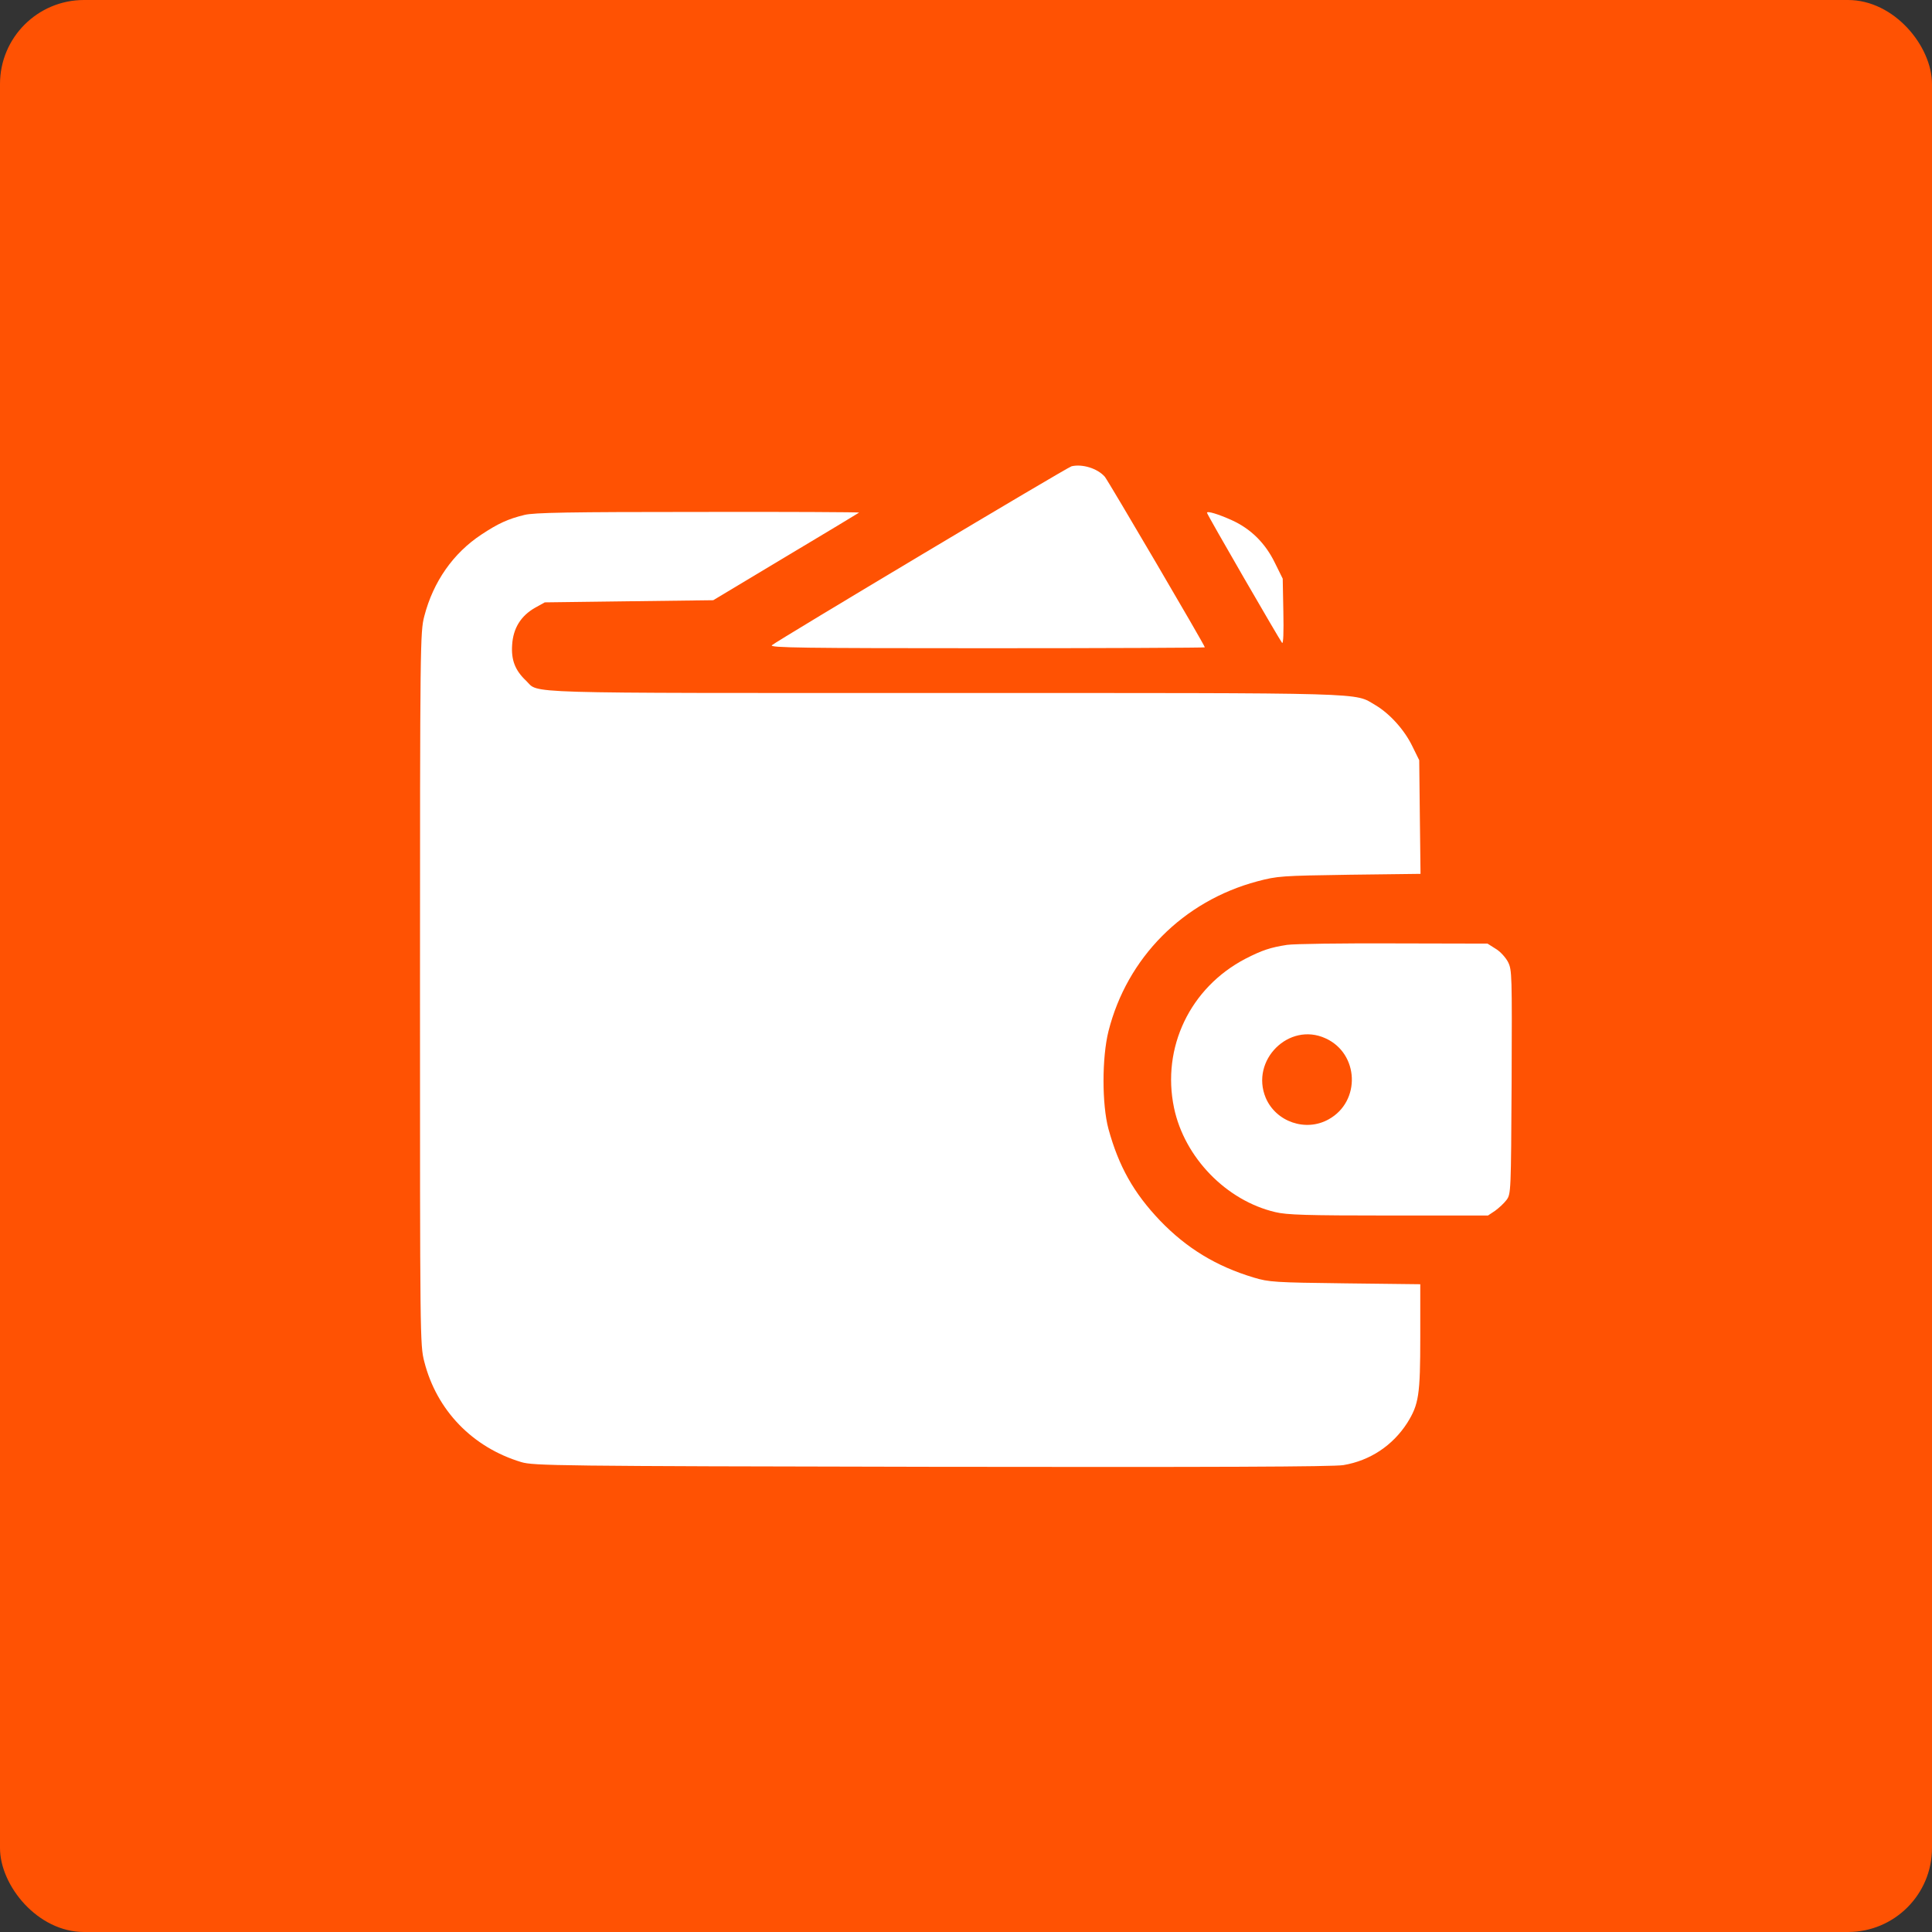
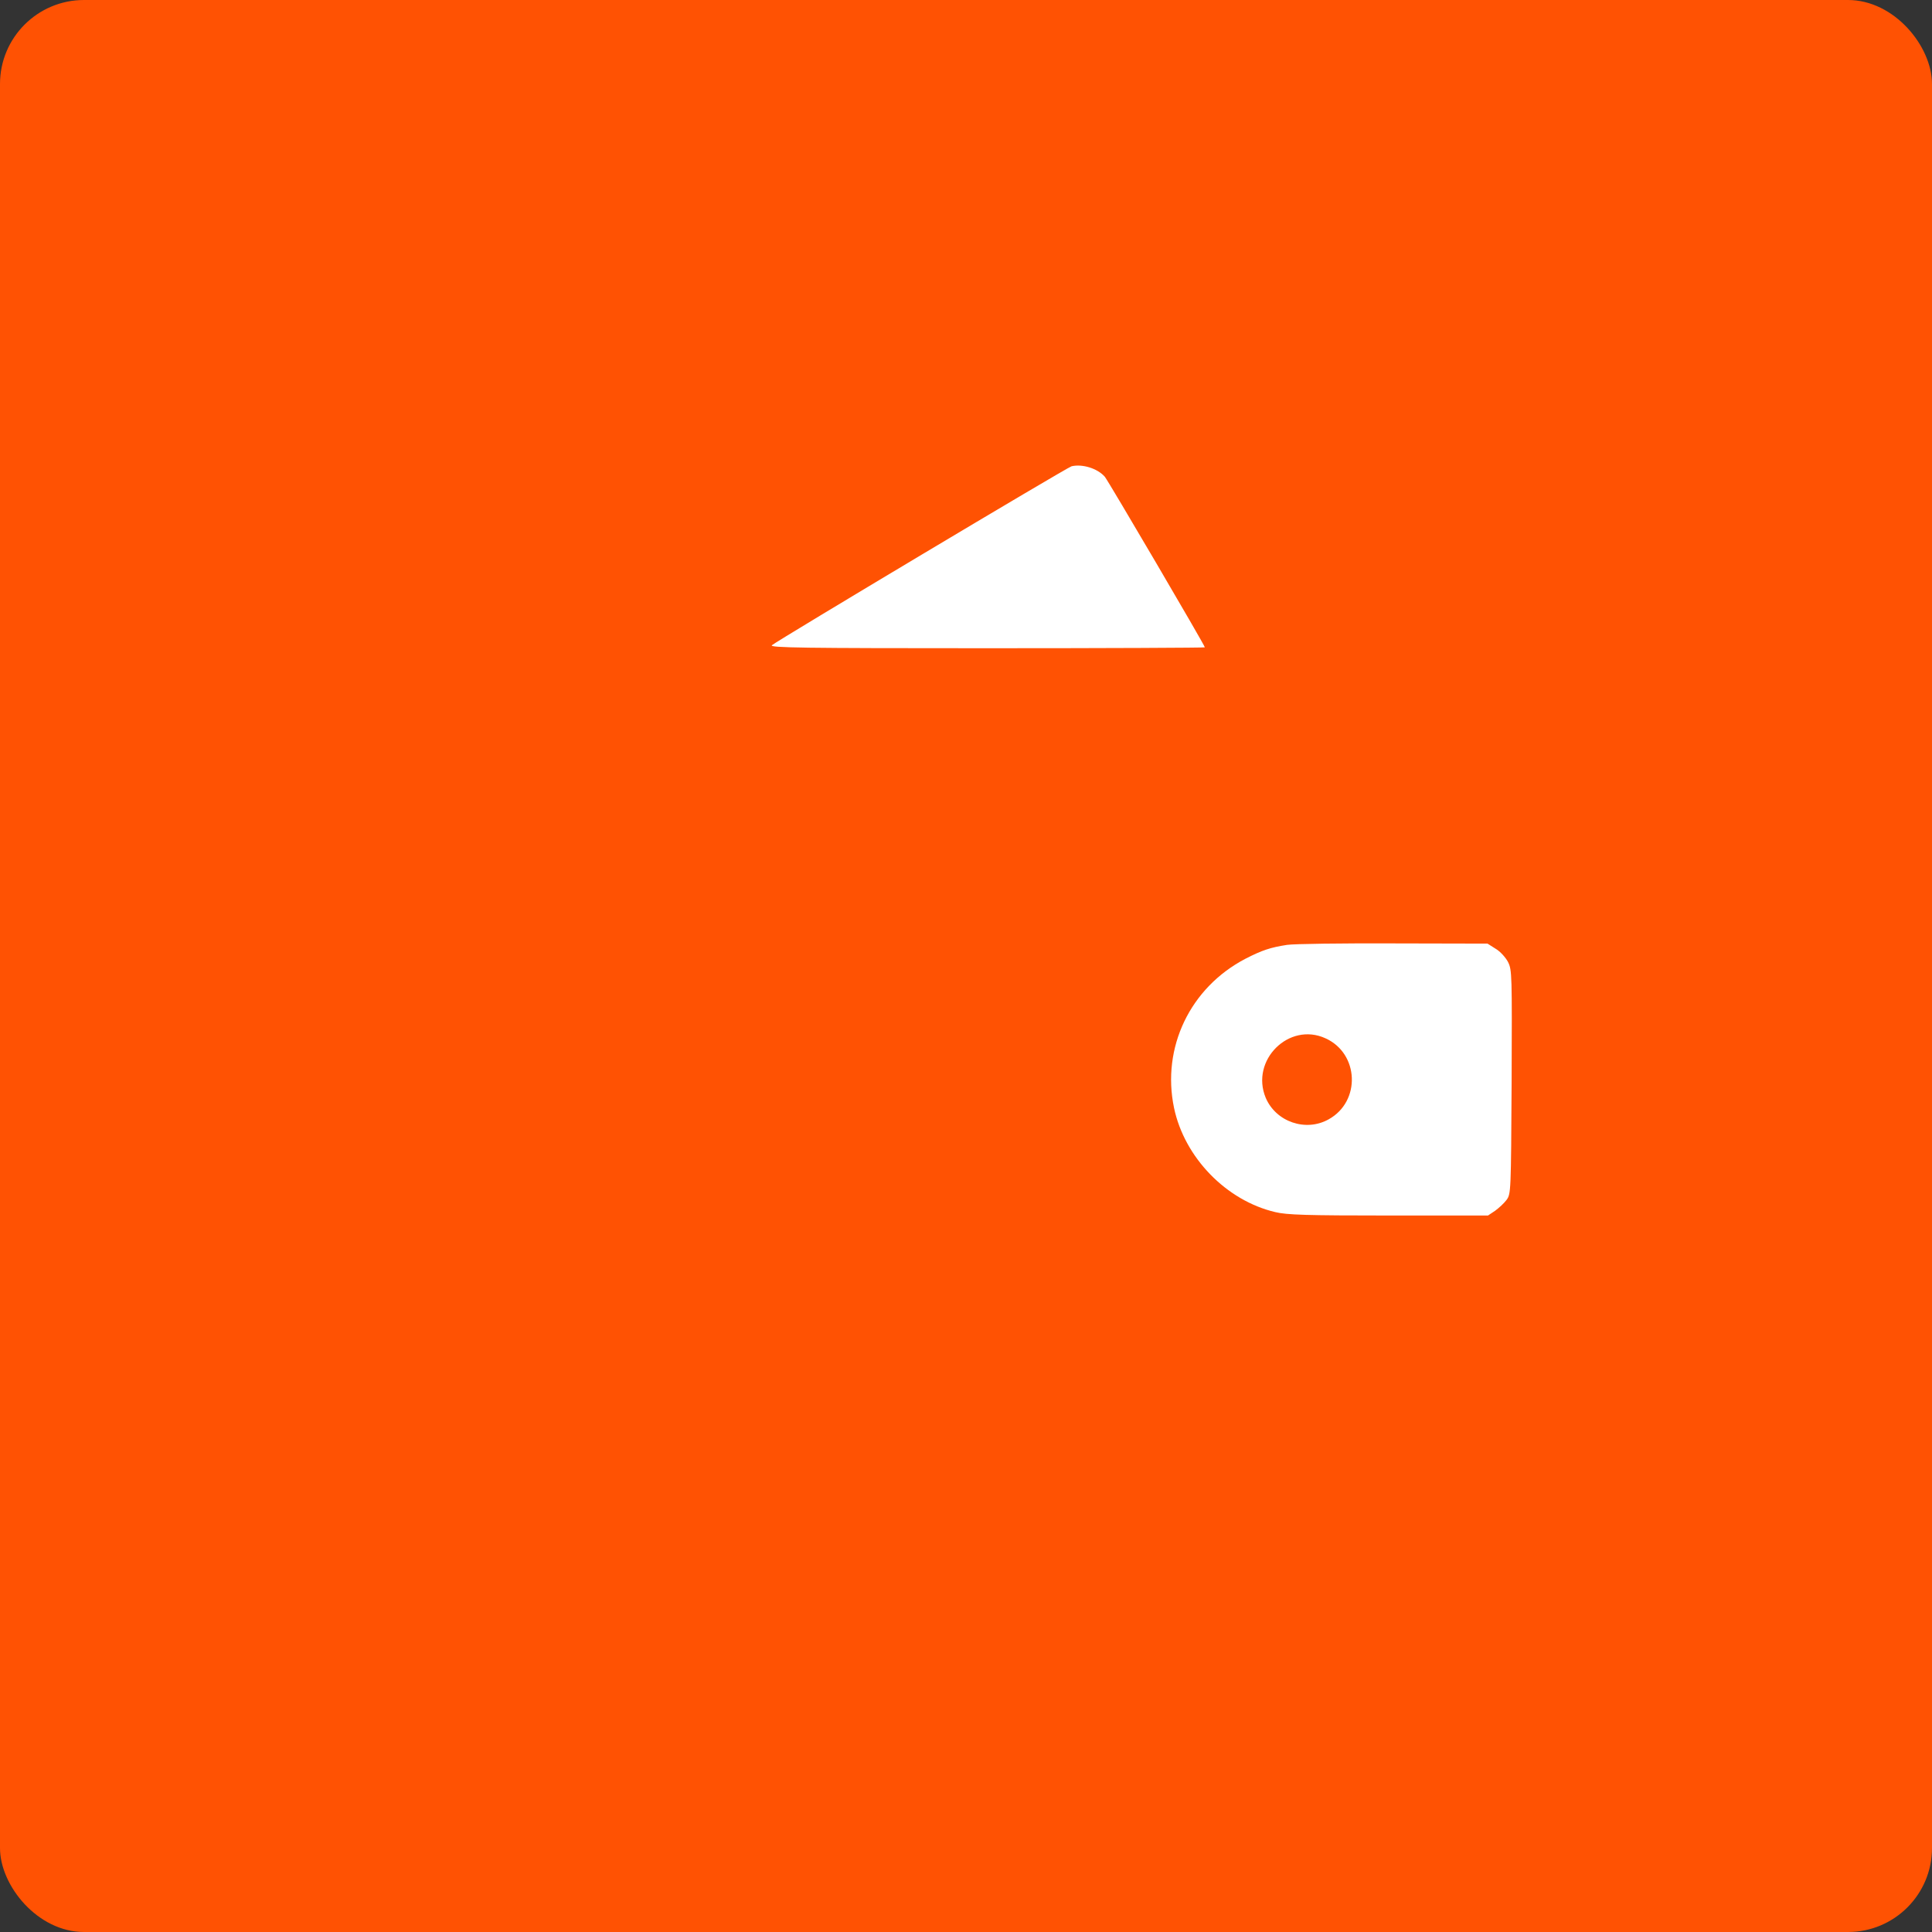
<svg xmlns="http://www.w3.org/2000/svg" width="46" height="46" viewBox="0 0 46 46" fill="none">
  <rect x="0" y="0" width="46" height="46" fill="#333333" stroke="none" />
  <rect width="46" height="46" rx="2" fill="#FF5203" />
  <path d="M25.513 11.102C25.401 11.132 18.5 15.256 18.378 15.363C18.317 15.423 19.109 15.434 23.497 15.434C26.351 15.434 28.687 15.423 28.687 15.413C28.687 15.368 26.386 11.447 26.305 11.351C26.132 11.153 25.772 11.041 25.513 11.102Z" fill="white" />
-   <path d="M12.488 12.26C12.092 12.356 11.854 12.468 11.463 12.727C10.792 13.169 10.315 13.849 10.102 14.672C10.005 15.043 10 15.307 10 23.538C10 31.856 10 32.029 10.102 32.42C10.396 33.578 11.249 34.462 12.412 34.812C12.702 34.898 13.22 34.908 22.188 34.924C28.901 34.934 31.755 34.924 31.988 34.883C32.623 34.776 33.161 34.416 33.507 33.877C33.781 33.436 33.816 33.217 33.816 31.831V30.577L32.029 30.556C30.353 30.536 30.211 30.526 29.855 30.419C28.957 30.15 28.251 29.718 27.621 29.063C26.991 28.403 26.636 27.768 26.392 26.88C26.235 26.296 26.235 25.184 26.392 24.554C26.834 22.802 28.169 21.456 29.937 20.984C30.419 20.857 30.5 20.852 32.13 20.827L33.822 20.806L33.806 19.451L33.791 18.1L33.623 17.759C33.435 17.374 33.09 16.993 32.75 16.79C32.222 16.485 32.806 16.5 22.482 16.5C12.133 16.5 12.854 16.52 12.524 16.206C12.265 15.962 12.168 15.713 12.194 15.352C12.219 14.956 12.402 14.662 12.742 14.469L12.971 14.342L14.977 14.316L16.982 14.291L18.709 13.255C19.659 12.687 20.446 12.214 20.456 12.204C20.466 12.194 18.744 12.184 16.622 12.189C13.57 12.189 12.712 12.204 12.488 12.26Z" fill="white" />
-   <path d="M28.738 12.209C28.738 12.25 30.47 15.241 30.526 15.307C30.556 15.337 30.566 15.048 30.556 14.566L30.541 13.778L30.353 13.398C30.125 12.93 29.779 12.59 29.332 12.387C29.007 12.24 28.738 12.159 28.738 12.209Z" fill="white" />
  <path d="M30.644 22.497C30.248 22.558 30.05 22.624 29.654 22.827C28.338 23.513 27.653 24.94 27.953 26.377C28.201 27.56 29.197 28.586 30.365 28.86C30.634 28.926 31.116 28.941 33.061 28.941H35.428L35.595 28.83C35.686 28.764 35.813 28.647 35.869 28.571C35.976 28.428 35.976 28.373 35.991 25.762C36.001 23.193 36.001 23.096 35.905 22.904C35.849 22.797 35.717 22.65 35.61 22.589L35.417 22.467L33.183 22.462C31.954 22.457 30.811 22.472 30.644 22.497ZM31.558 24.721C32.36 25.082 32.406 26.225 31.634 26.651C31.091 26.956 30.38 26.712 30.136 26.138C29.765 25.244 30.69 24.325 31.558 24.721Z" fill="white" />
</svg>